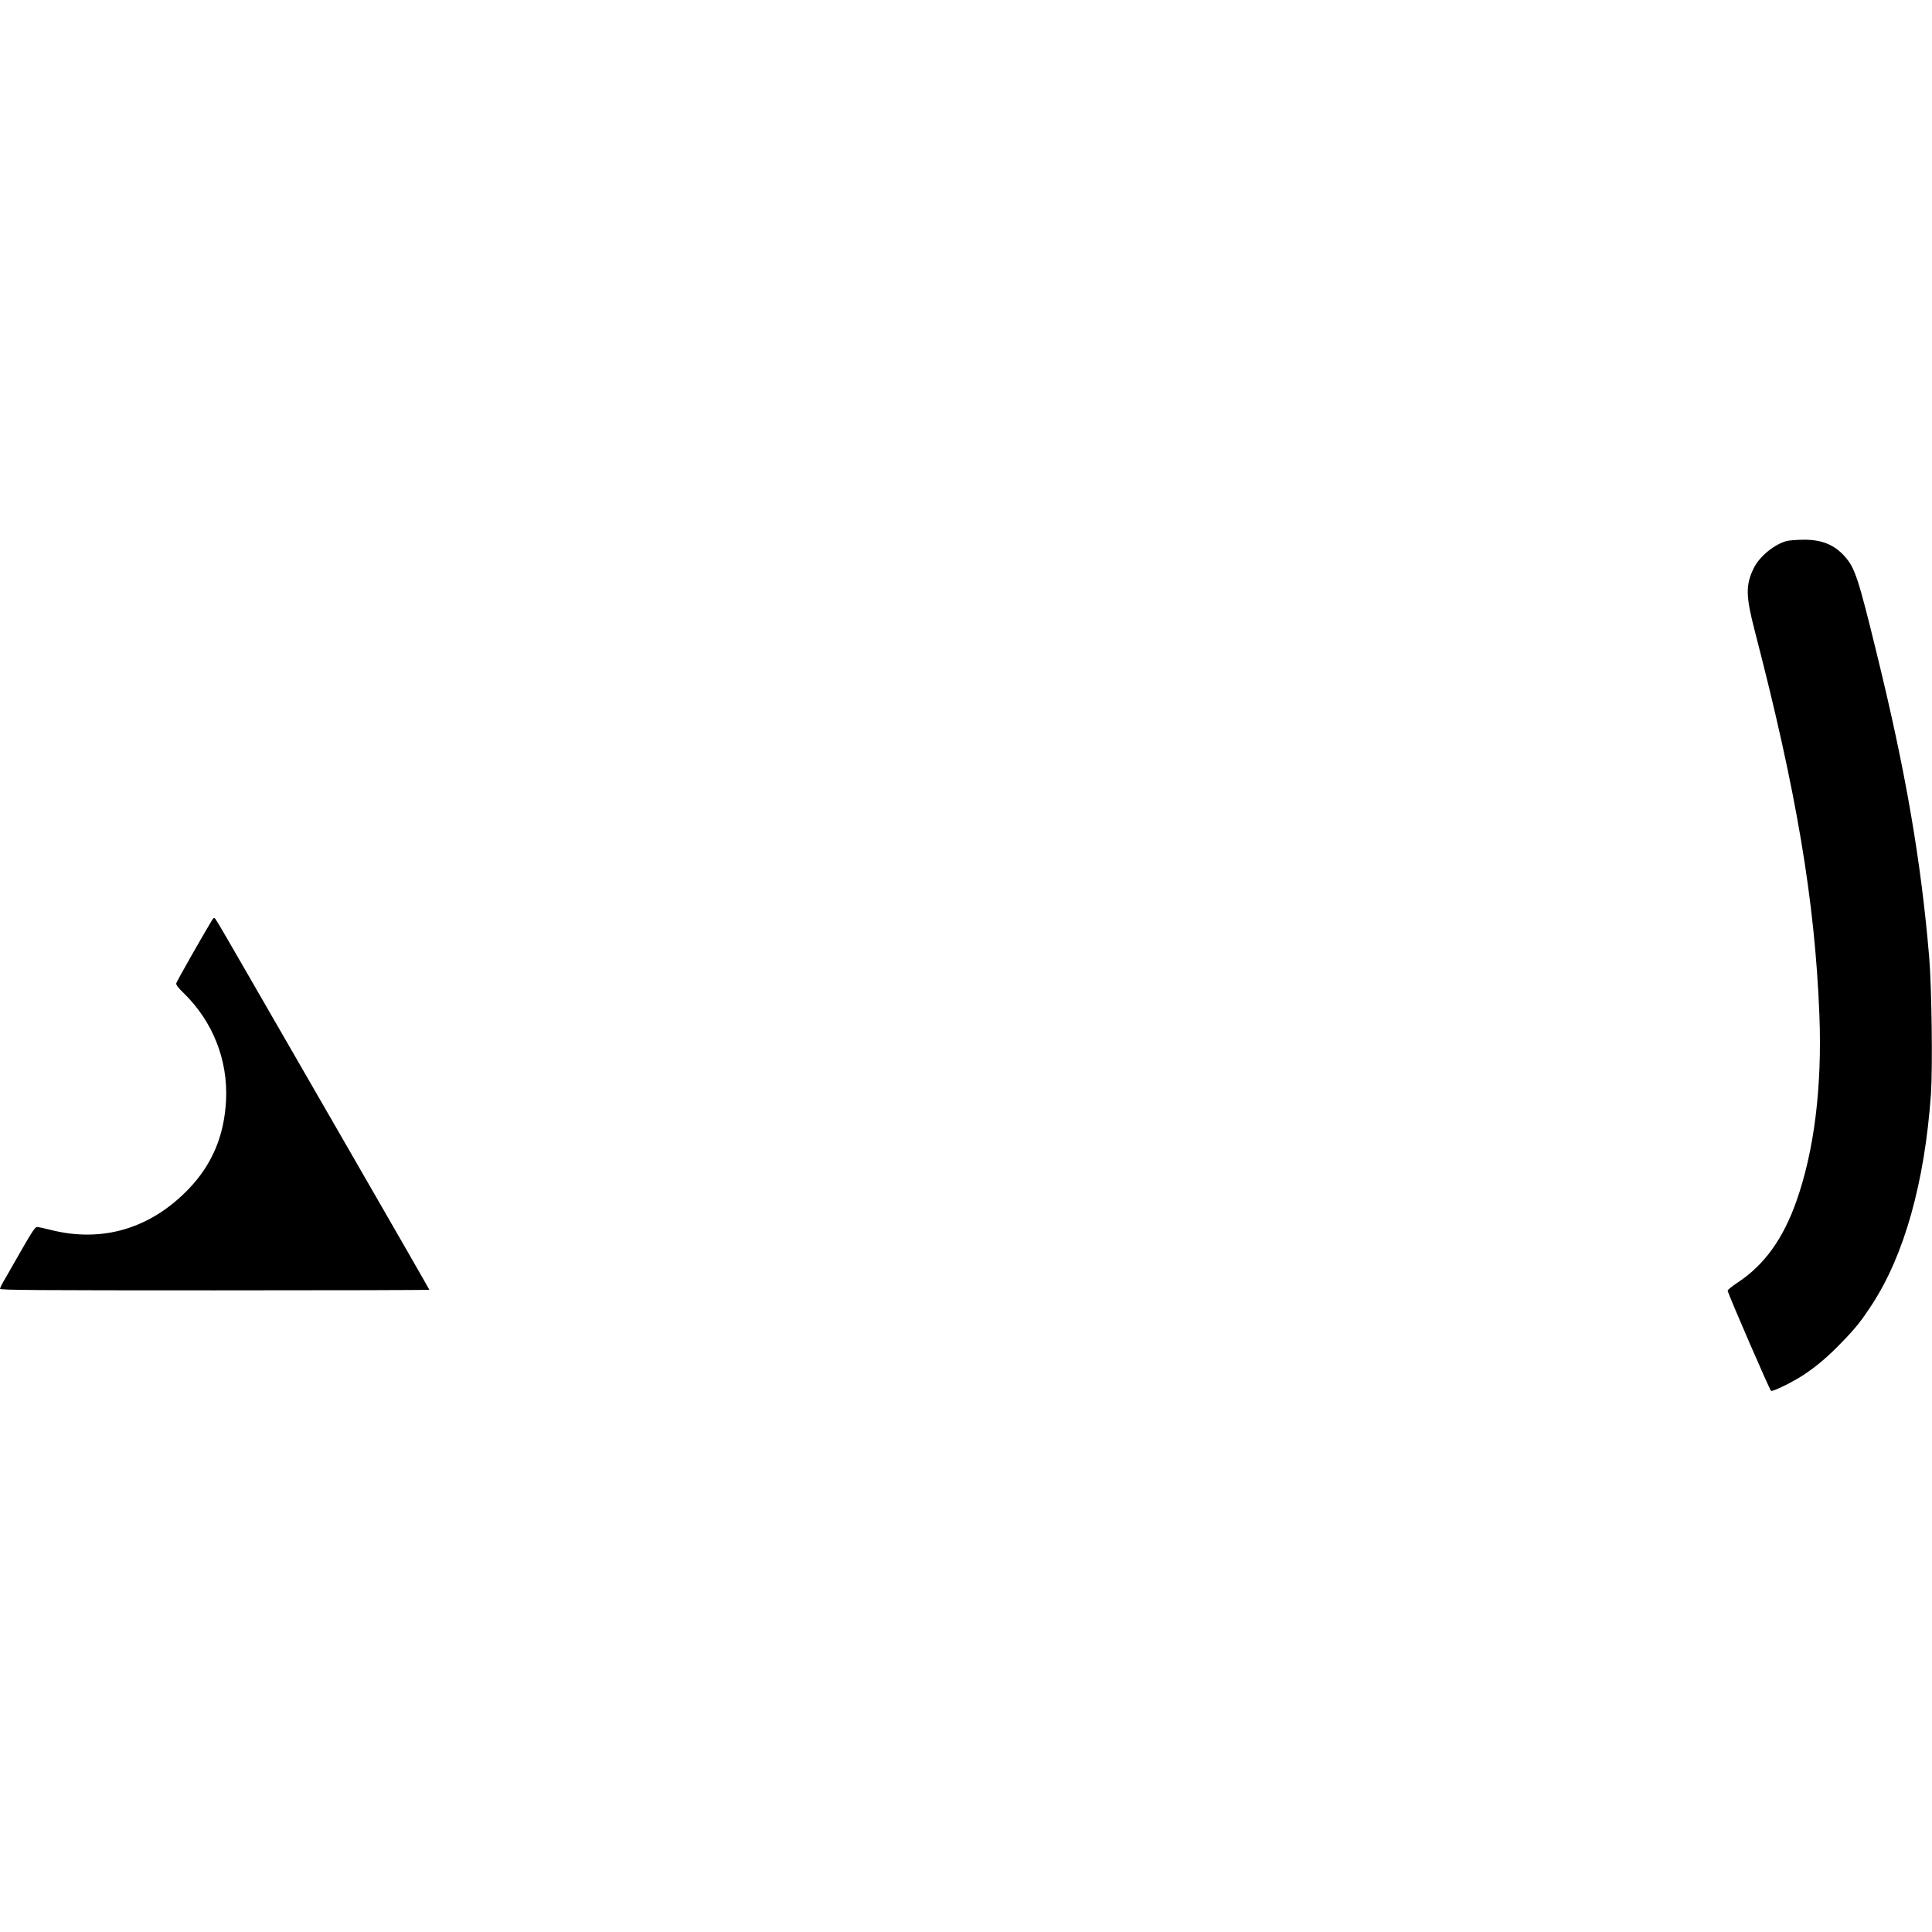
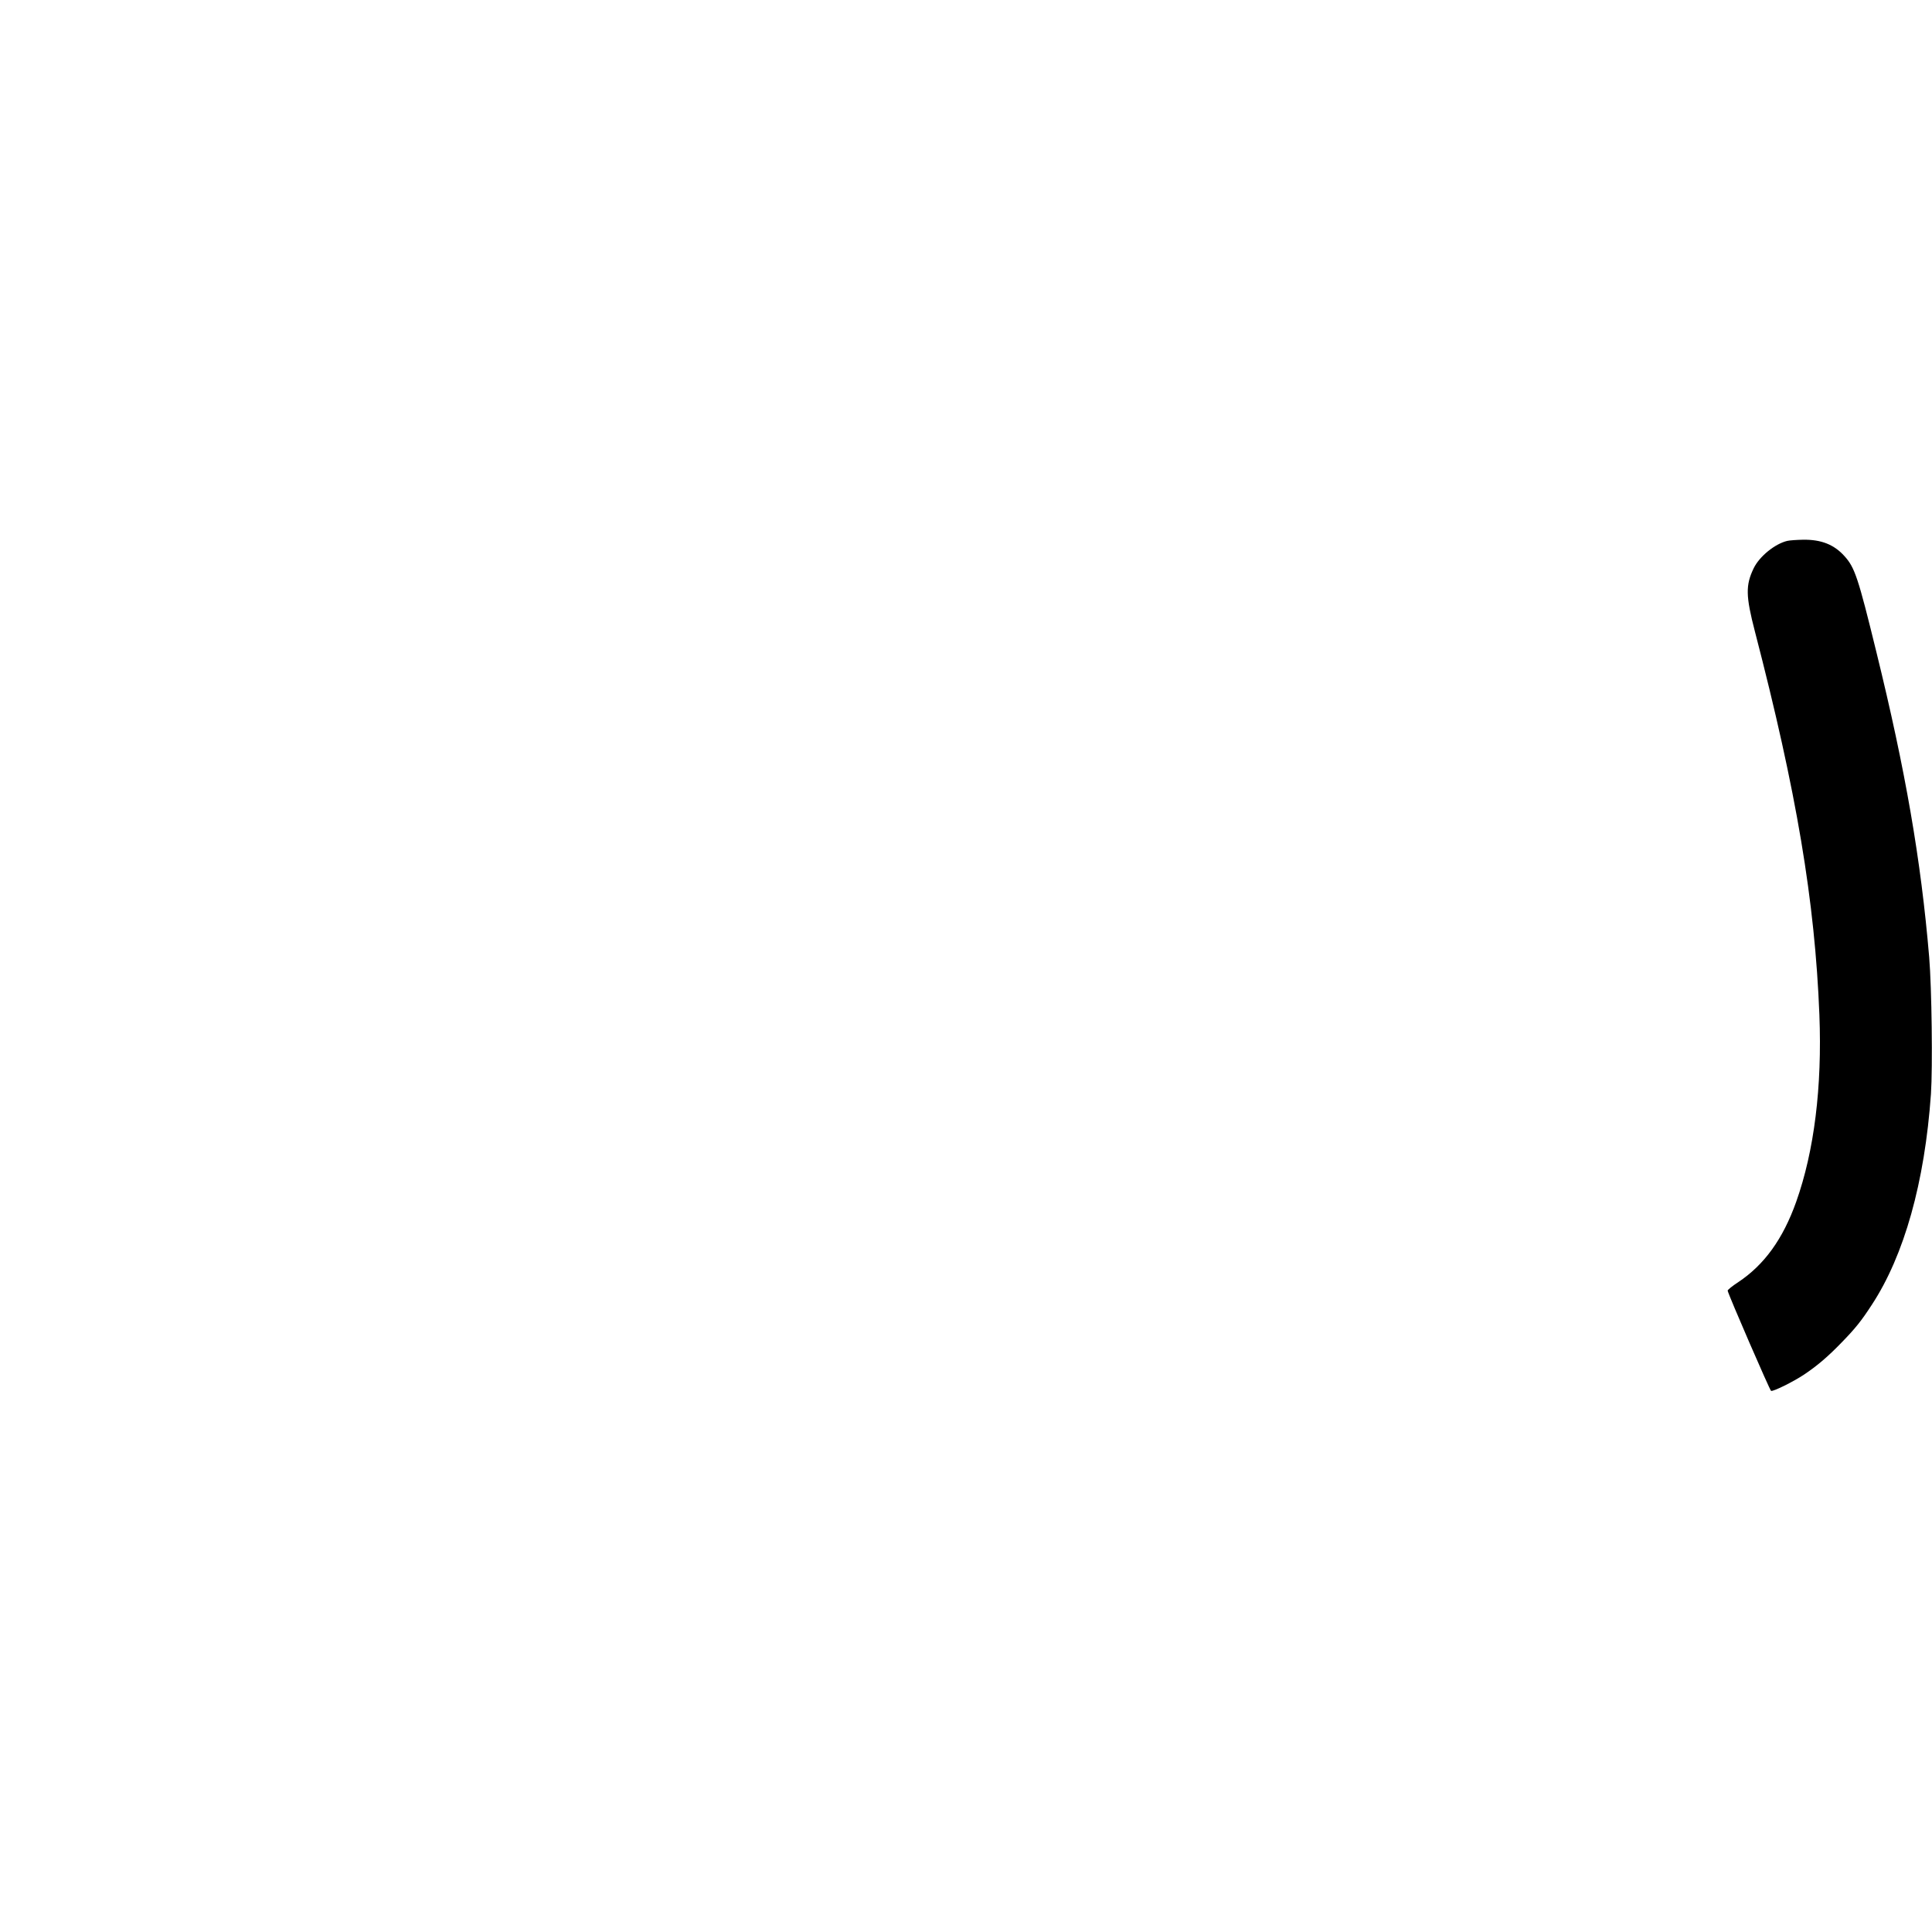
<svg xmlns="http://www.w3.org/2000/svg" version="1.0" width="100mm" height="100mm" viewBox="0 0 1647 727" preserveAspectRatio="xMidYMid meet">
  <g transform="translate(0,727) scale(0.1,-0.1)" fill="#000000" stroke="none">
    <path d="M15236 7259 c-105 -25 -237 -132 -286 -233 -70 -145 -68 -237 10 -538 356 -1370 512 -2301 550 -3269 24 -616 -44 -1162 -198 -1595 -113 -317 -272 -537 -495 -685 -51 -33 -91 -66 -89 -72 11 -46 360 -850 370 -854 18 -7 188 77 280 138 115 77 205 154 322 275 117 120 168 184 257 321 276 421 451 1043 504 1797 15 224 7 904 -15 1166 -70 830 -202 1593 -451 2605 -154 629 -183 717 -271 814 -88 98 -197 142 -352 140 -54 -1 -114 -5 -136 -10z" />
-     <path d="M1803 4018 c-84 -139 -296 -513 -300 -529 -4 -14 13 -37 65 -87 247 -242 376 -569 359 -912 -15 -301 -118 -545 -316 -753 -325 -340 -737 -463 -1178 -352 -54 14 -107 25 -118 25 -15 -1 -43 -41 -120 -176 -55 -97 -121 -212 -147 -257 -27 -44 -48 -86 -48 -94 0 -11 303 -13 1830 -13 1007 0 1830 2 1830 5 0 3 -313 548 -696 1212 -383 665 -791 1372 -907 1573 -115 201 -215 371 -222 378 -10 11 -16 8 -32 -20z" />
  </g>
</svg>